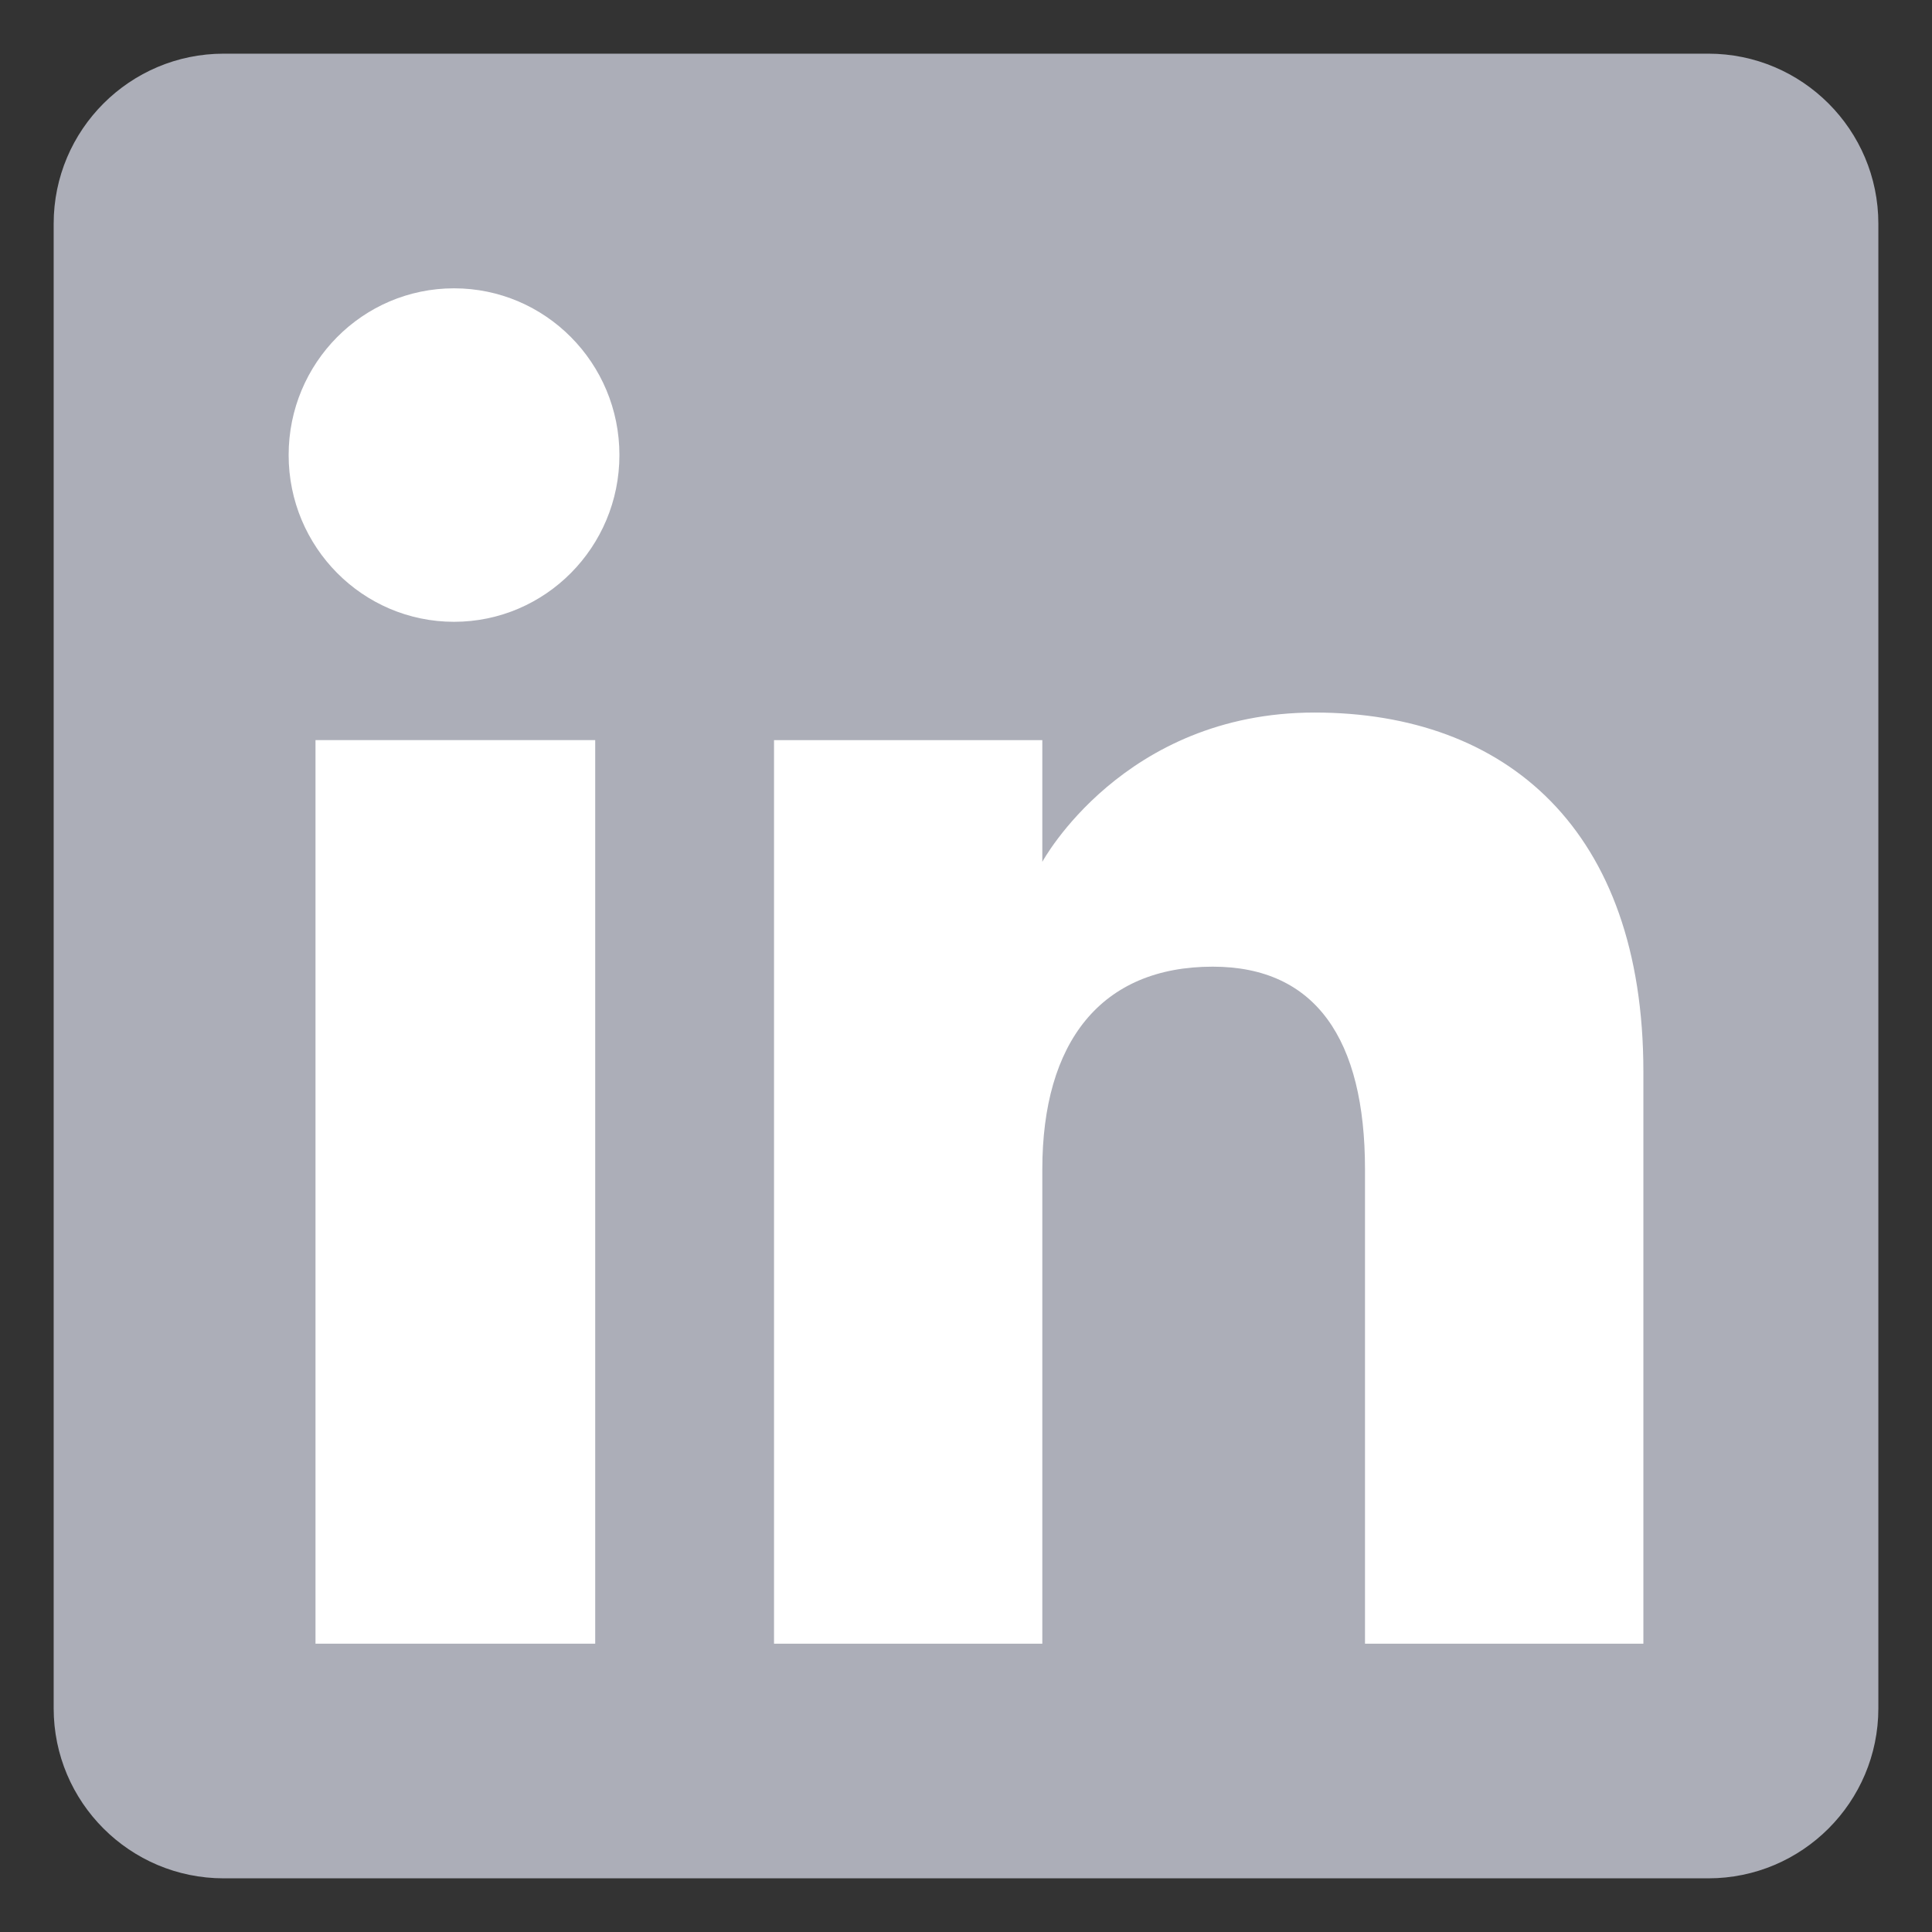
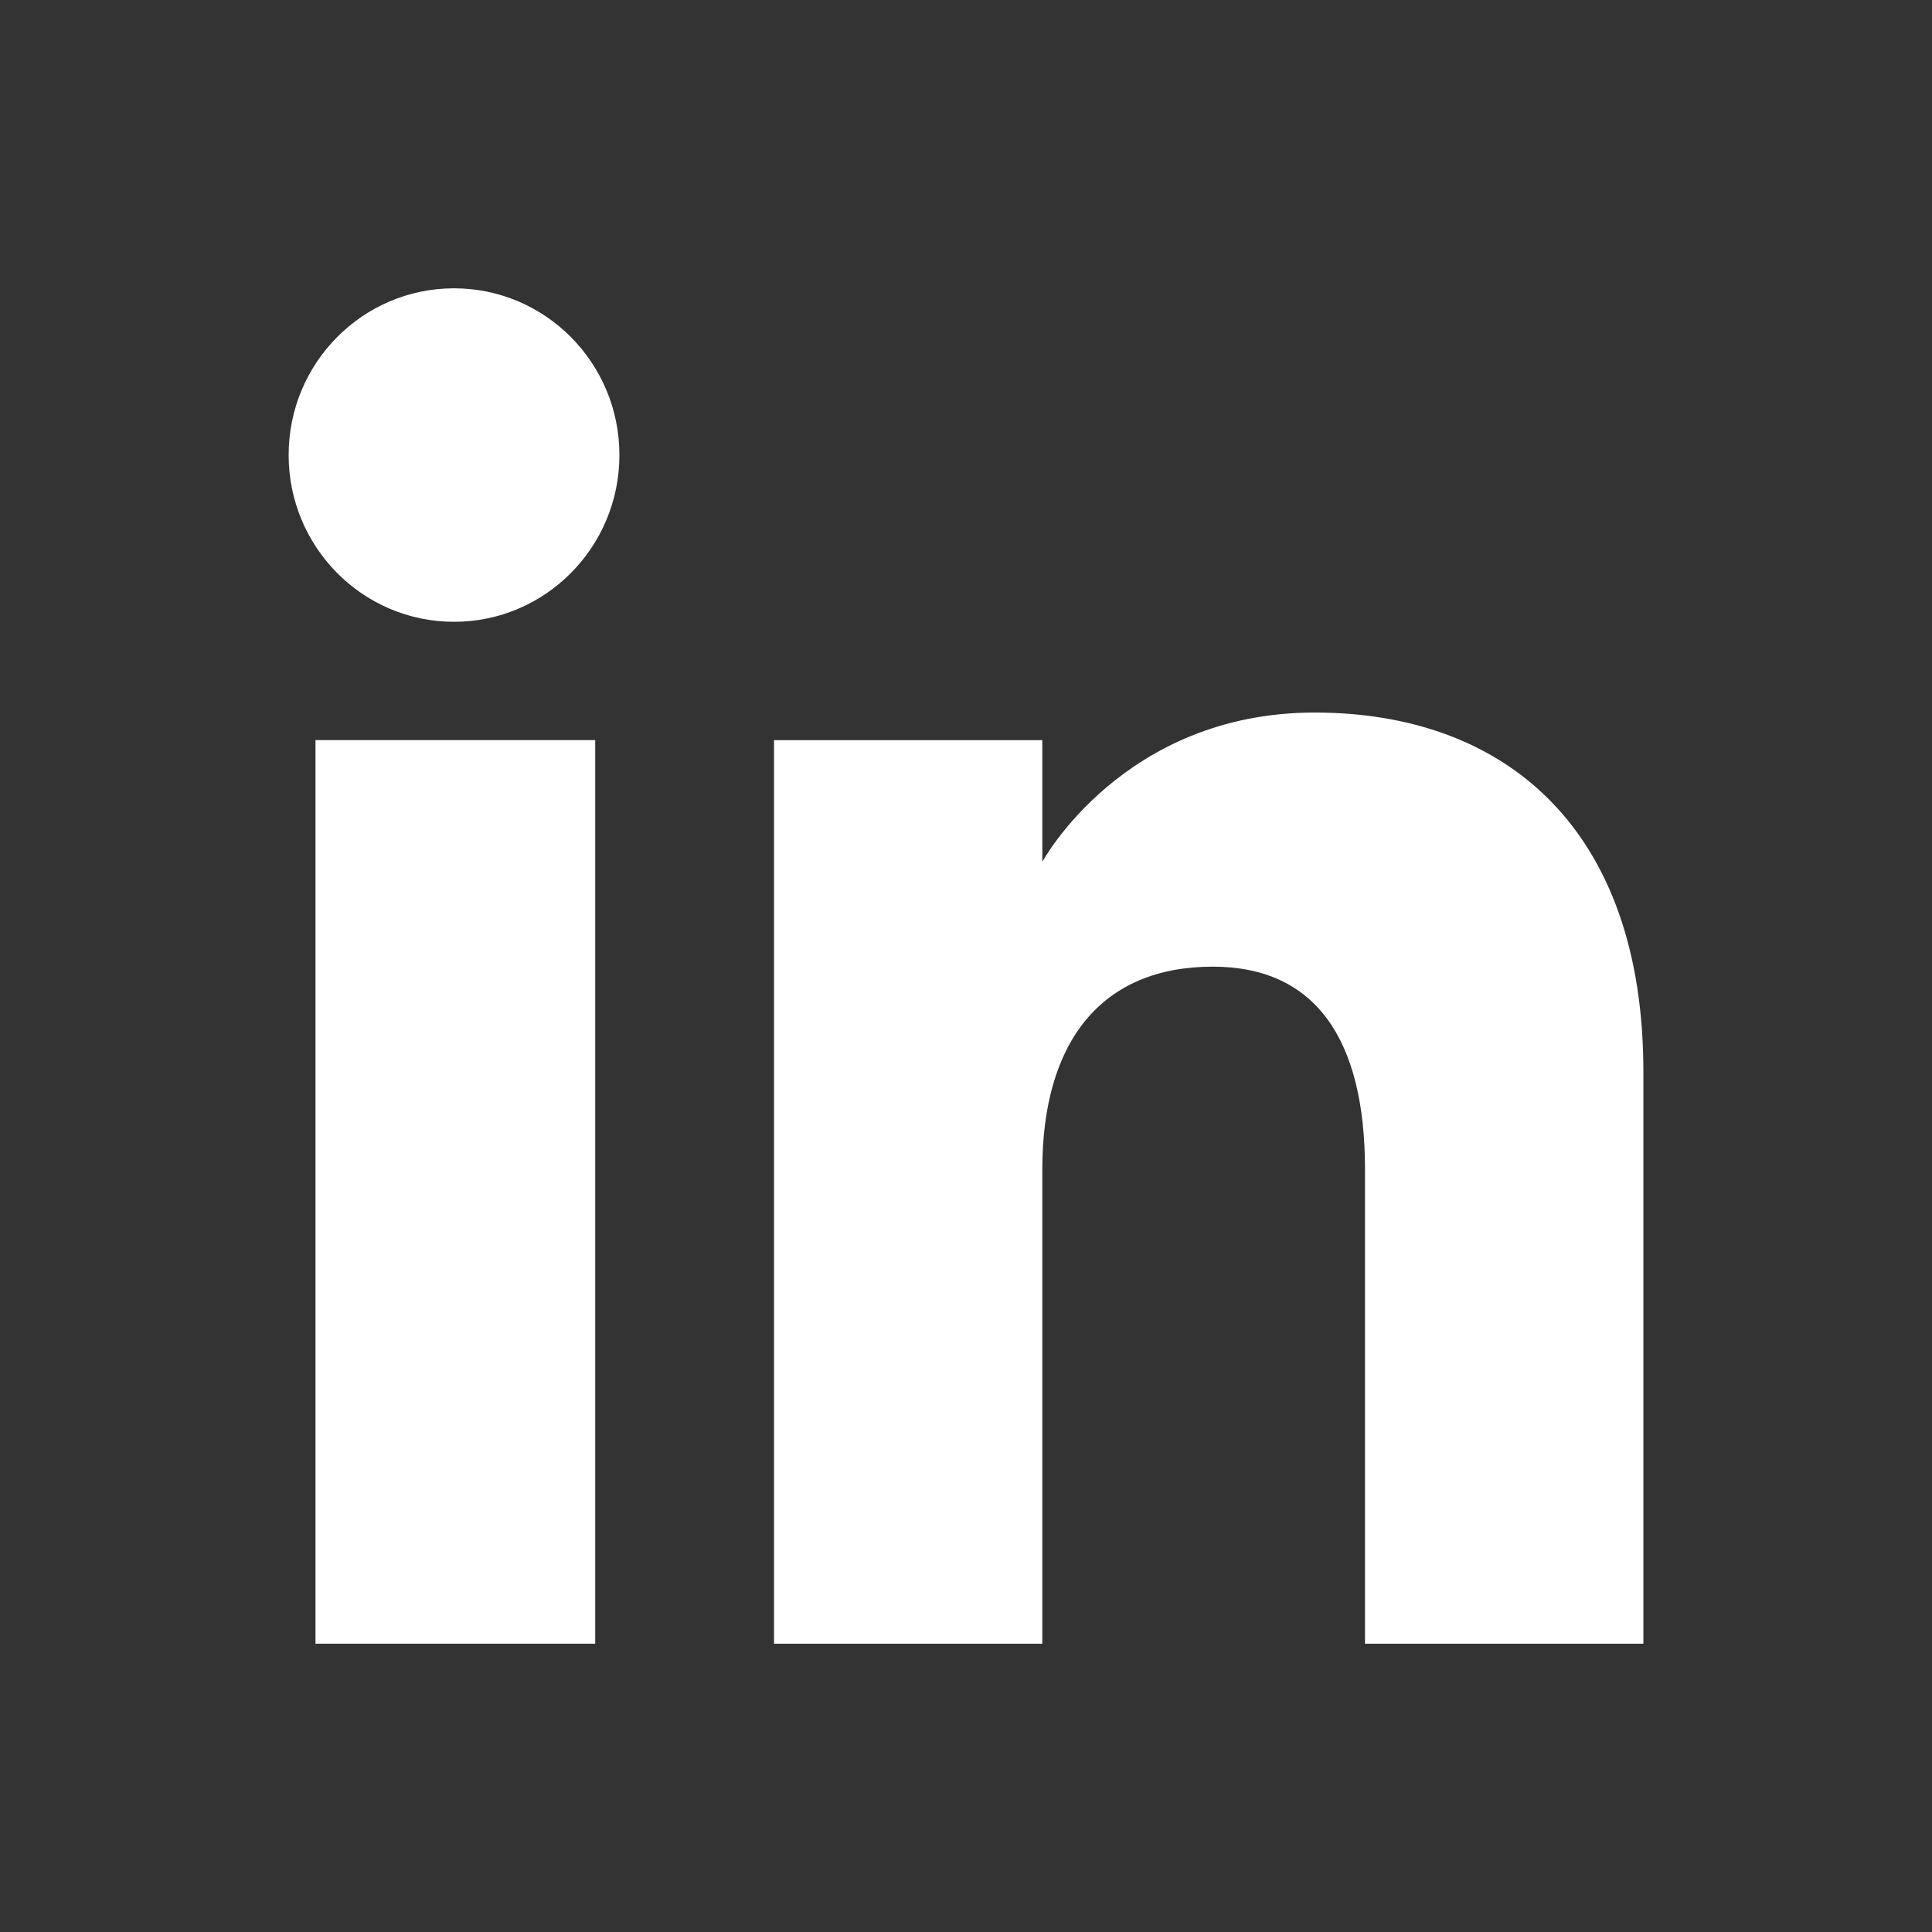
<svg xmlns="http://www.w3.org/2000/svg" id="Capa_1" version="1.1" viewBox="0 0 900 900">
  <rect x="0" y="0" width="900" height="900" fill="#333333" stroke="none" />
  <defs>
    <style>
      .st0 {
        fill: #acaeb8;
      }

      .st1 {
        fill: #fff;
      }
    </style>
  </defs>
-   <path class="st0" d="M104.21,25h691.59c43.72,0,79.21,35.49,79.21,79.21v691.59c0,43.71-35.49,79.2-79.2,79.2H104.2c-43.71,0-79.2-35.49-79.2-79.2V104.21c0-43.72,35.49-79.21,79.21-79.21Z" />
  <g>
    <g>
      <rect class="st1" x="146.97" y="344.77" width="130.3" height="420.92" />
      <path class="st1" d="M211.5,289.66c42.56,0,77.05-34.81,77.05-77.69s-34.49-77.66-77.05-77.66-77.04,34.78-77.04,77.66,34.48,77.69,77.04,77.69Z" />
    </g>
    <path class="st1" d="M485.55,544.74c0-59.17,27.23-94.43,79.39-94.43,47.91,0,70.93,33.84,70.93,94.43v220.96h129.68v-266.51c0-112.75-63.91-167.26-153.15-167.26s-126.85,69.55-126.85,69.55v-56.7h-124.98v420.92h124.98v-220.96Z" />
  </g>
</svg>